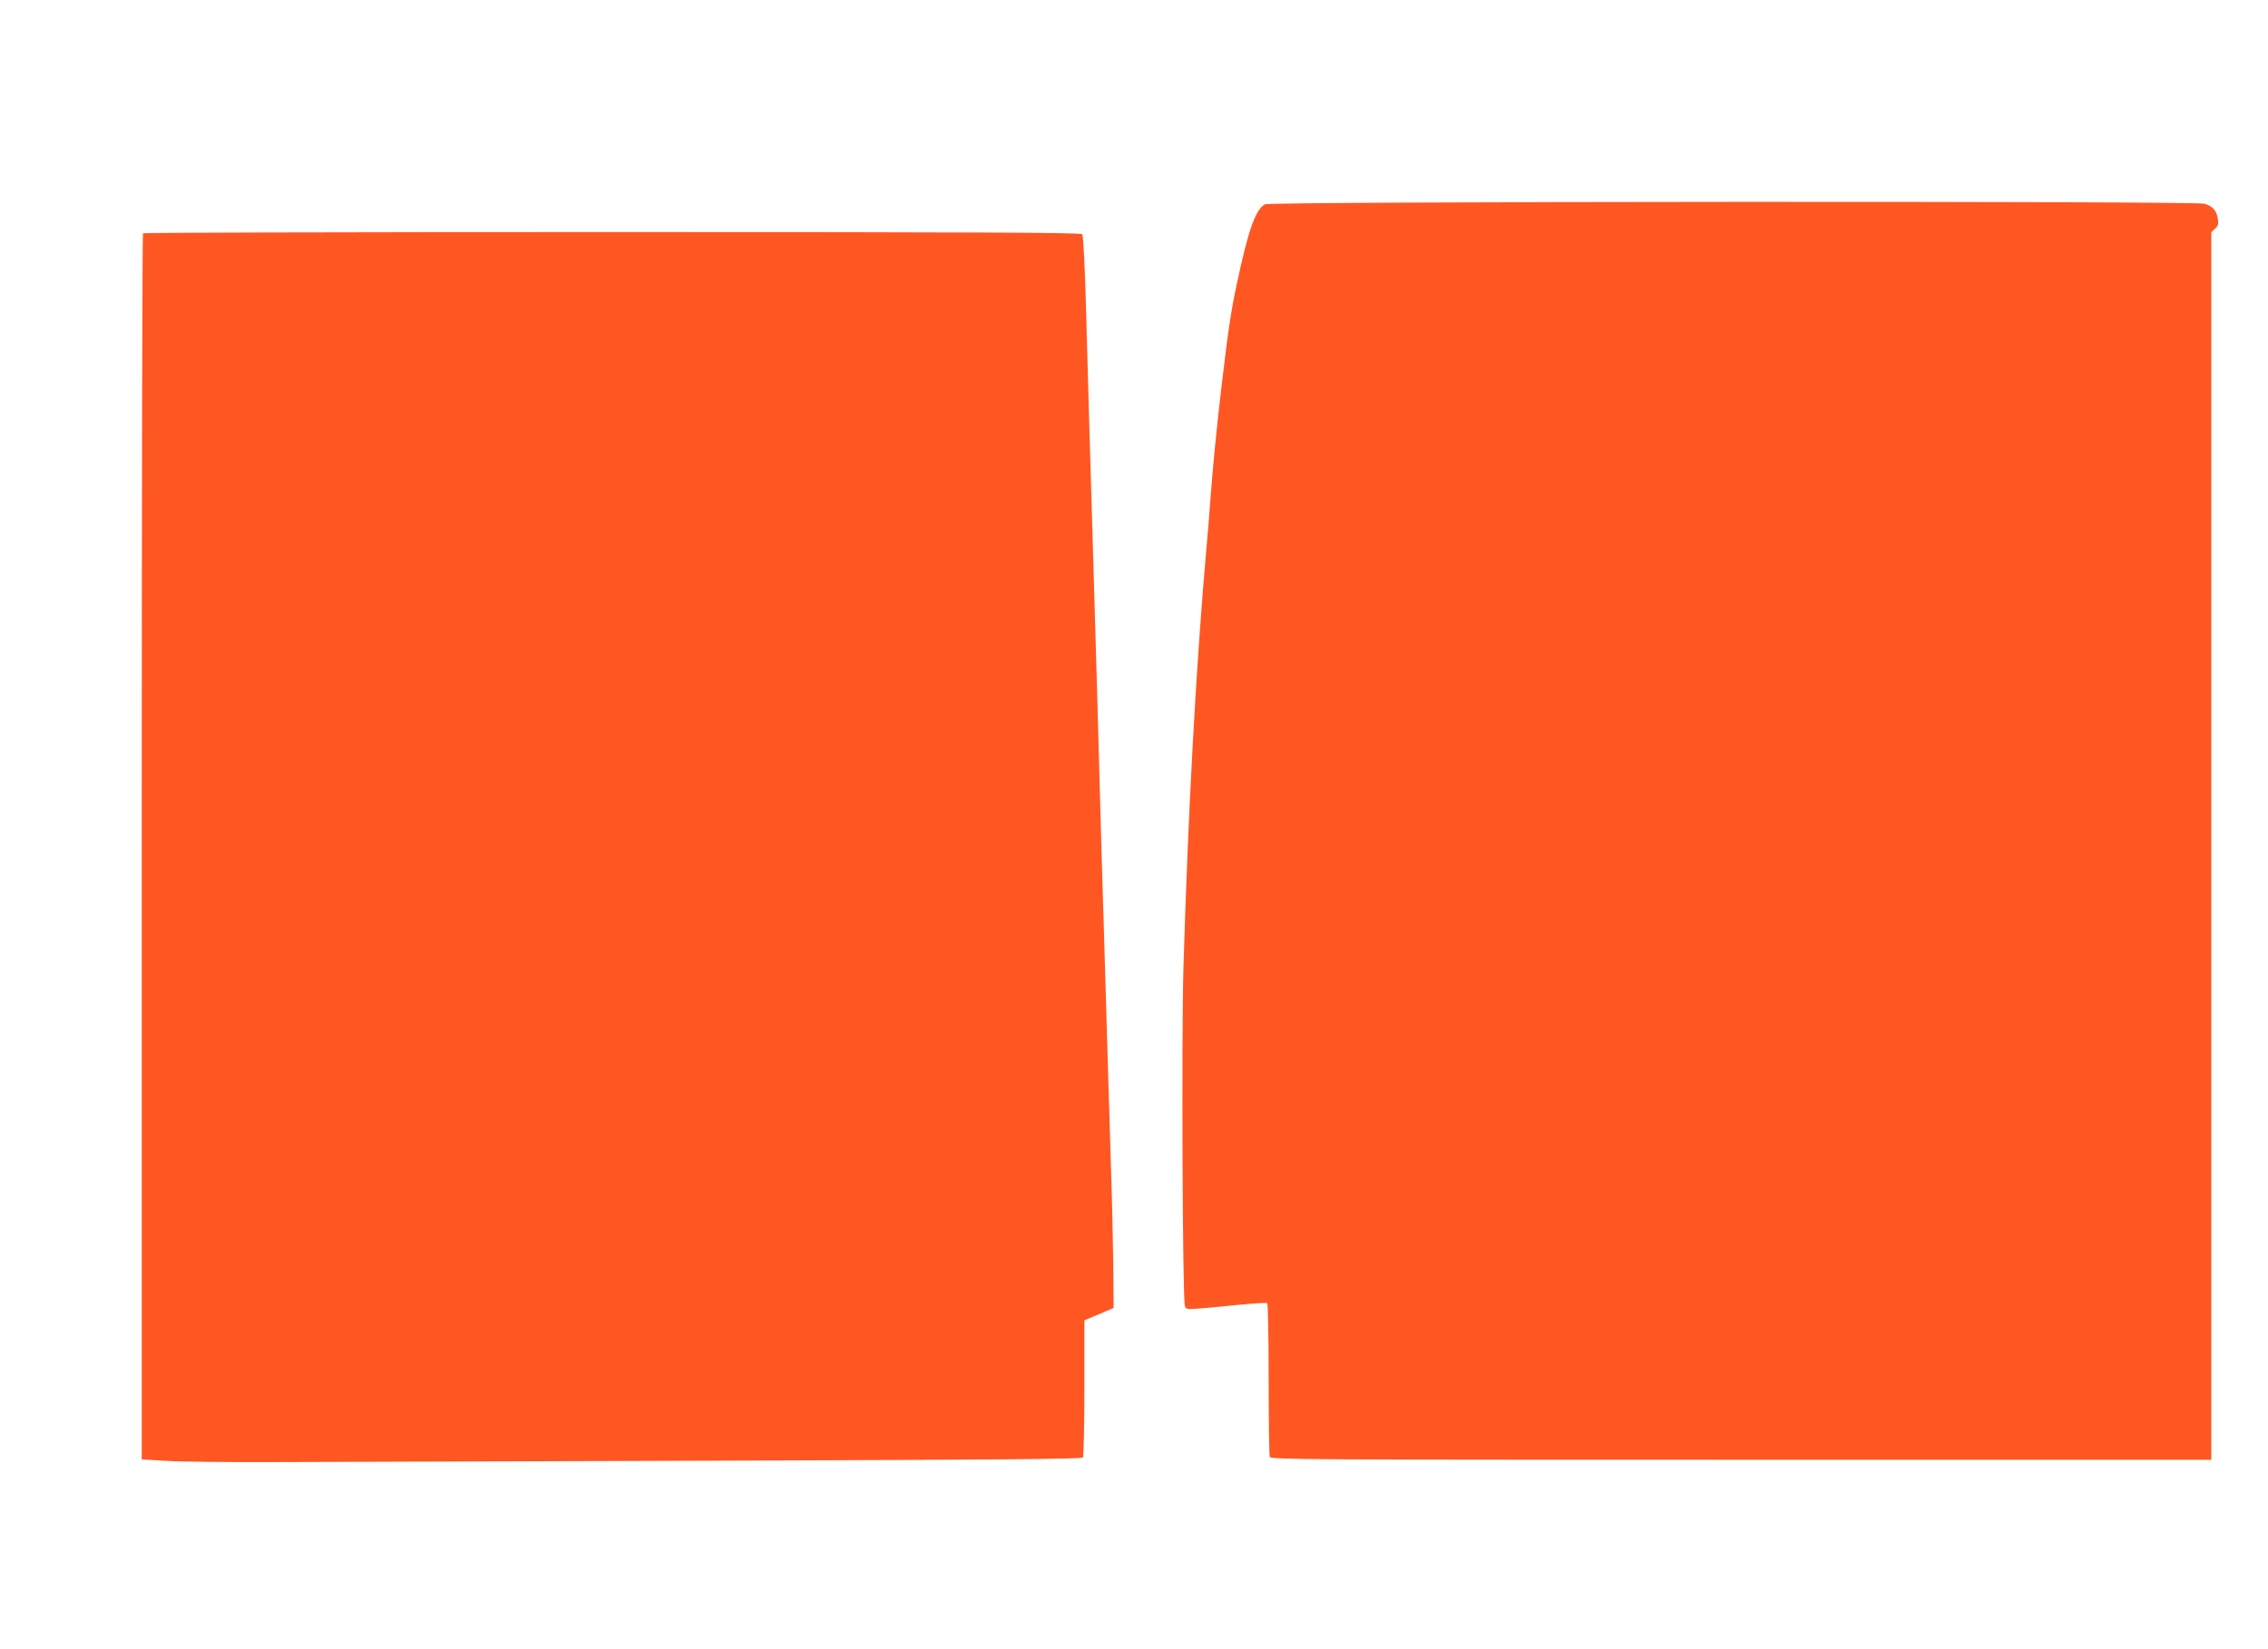
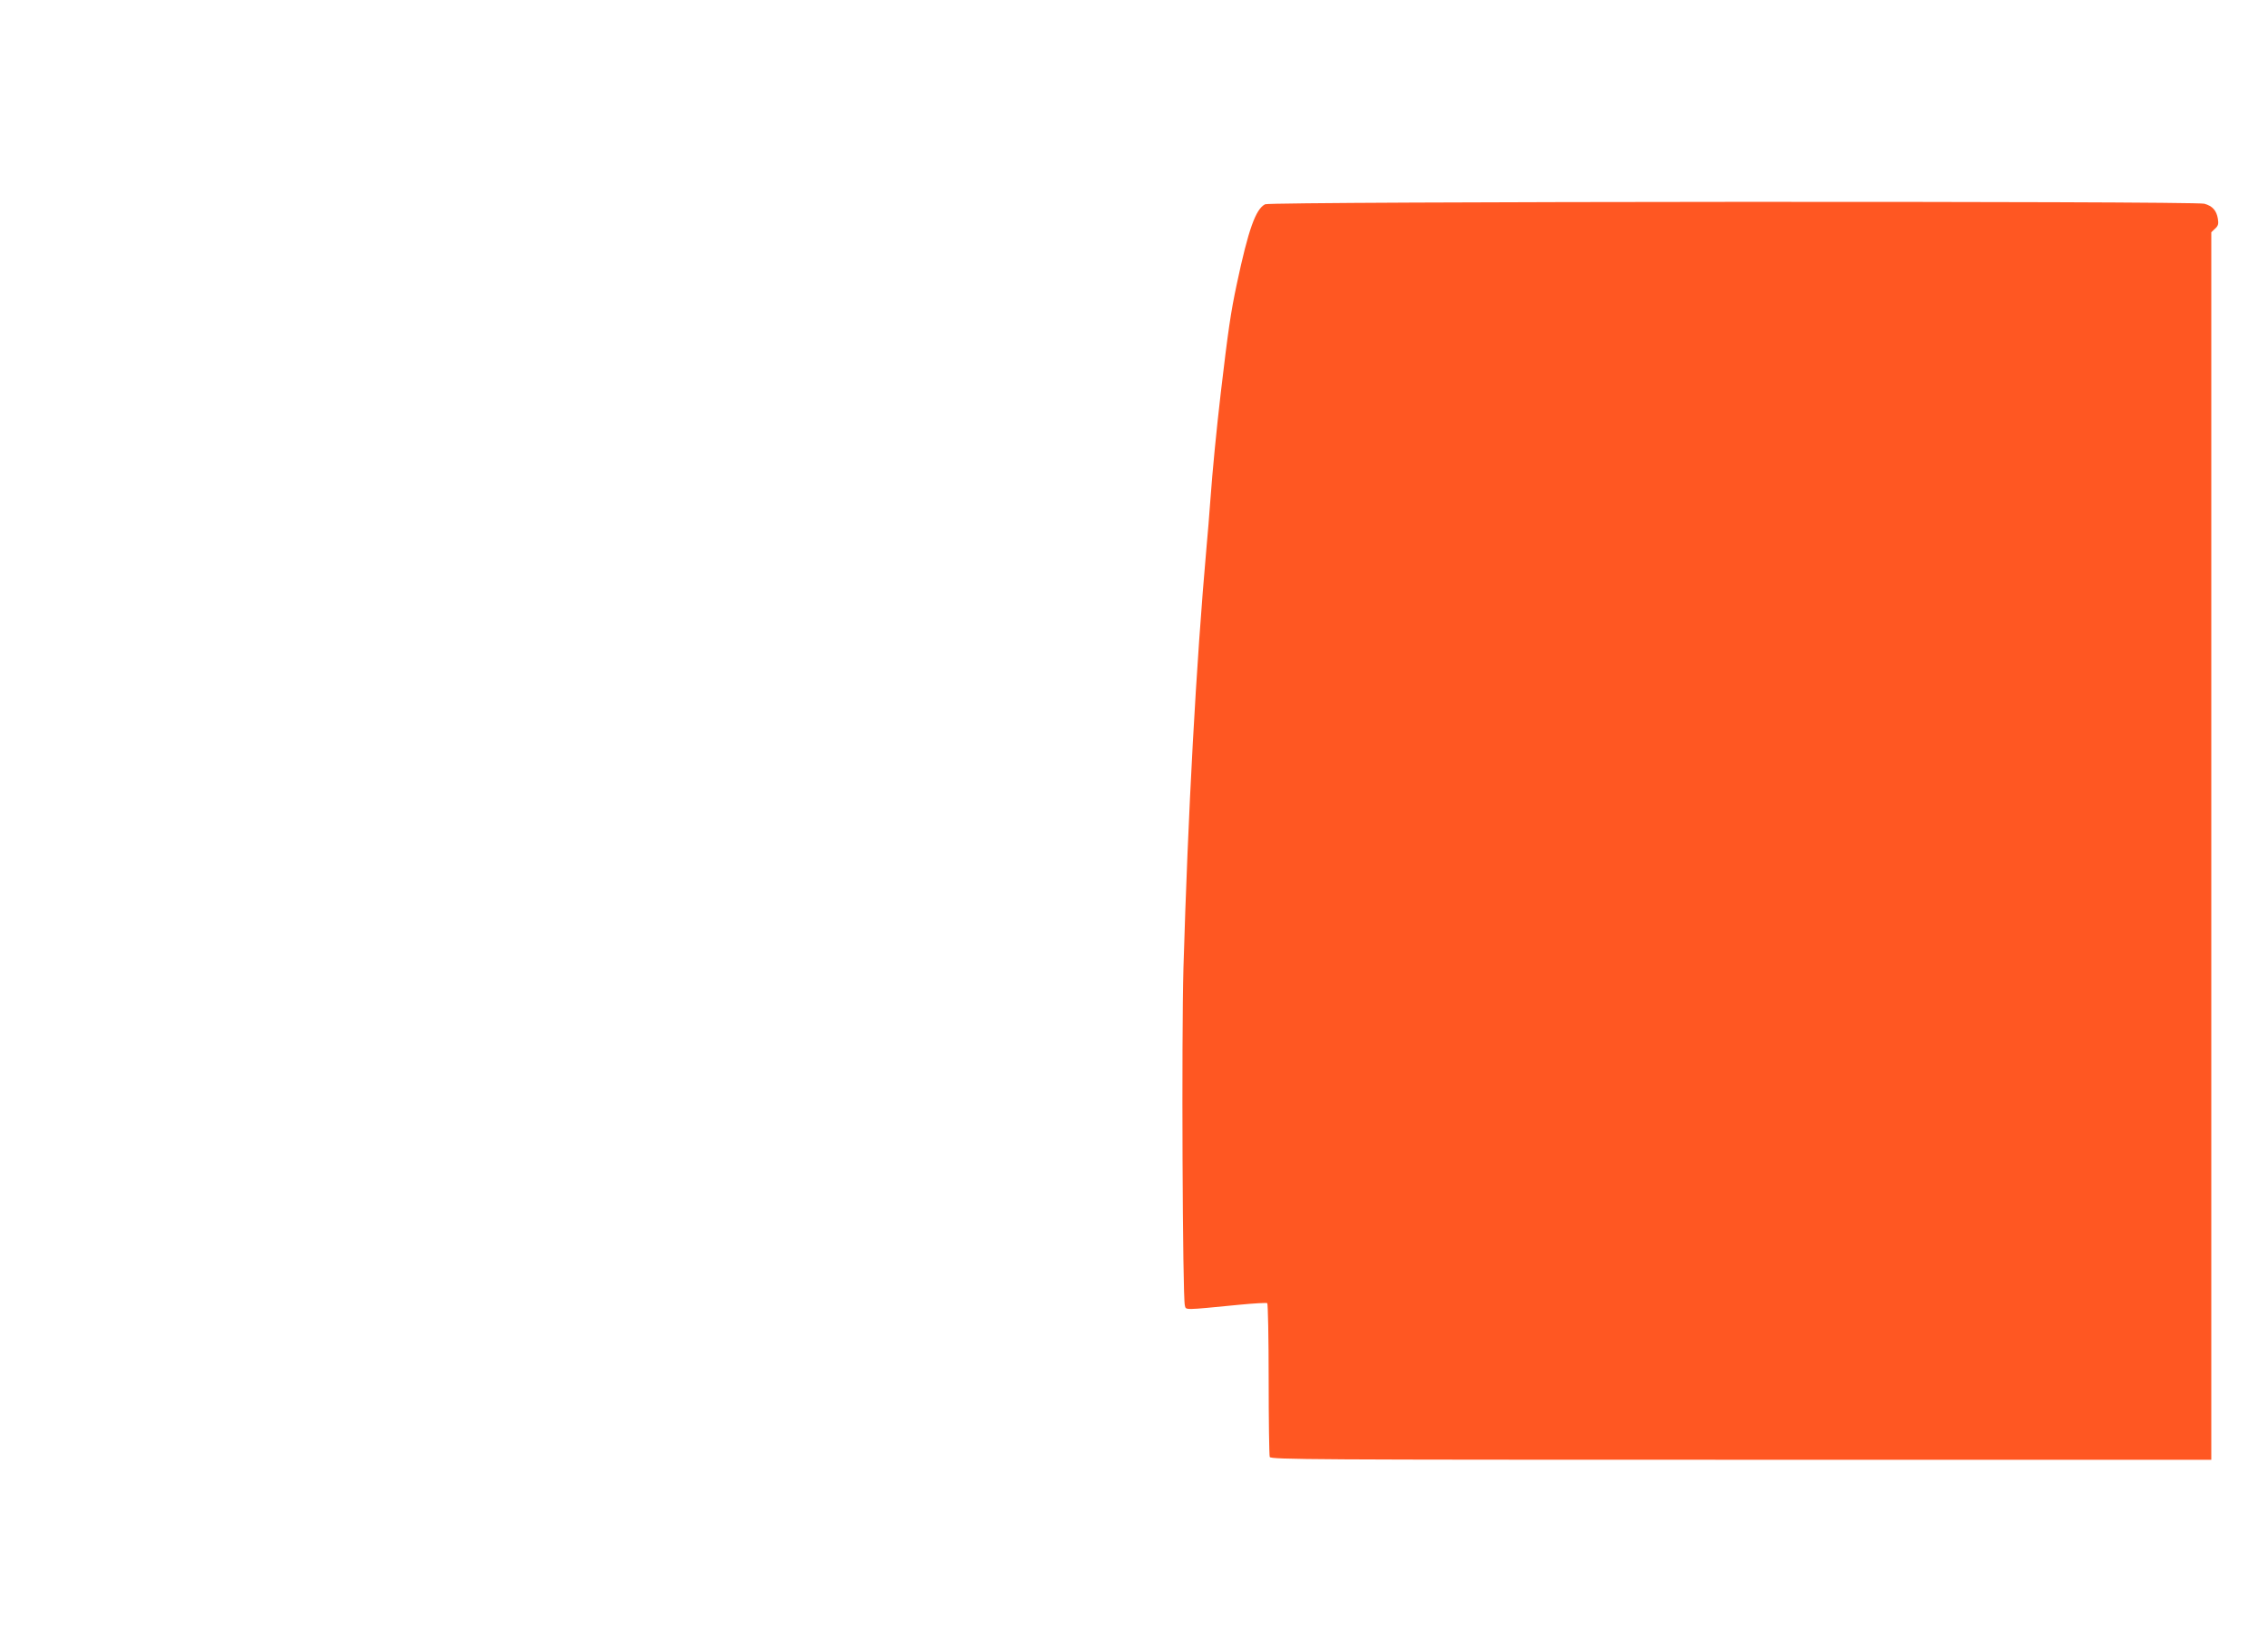
<svg xmlns="http://www.w3.org/2000/svg" version="1.0" width="1280pt" height="931pt" viewBox="0 0 1280 931" preserveAspectRatio="xMidYMid meet">
  <g transform="translate(0,931) scale(0.1,-0.1)" fill="#ff5722" stroke="none">
    <path d="M7140 8157 c-53 -27 -94 -140 -160 -451 -34 -159 -49 -263 -90 -611 -25 -216 -46 -429 -60 -620 -5 -71 -14 -182 -20 -245 -60 -675 -105 -1508 -131 -2385 -11 -391 -5 -1855 8 -1904 7 -27 -11 -27 307 4 82 8 153 12 158 9 4 -3 8 -196 8 -429 0 -233 3 -430 6 -439 6 -15 249 -16 2660 -16 l2654 0 0 3465 0 3464 21 20 c18 16 21 27 16 57 -8 46 -30 71 -76 84 -58 16 -5269 13 -5301 -3z" />
-     <path d="M807 7993 c-4 -3 -7 -1562 -7 -3464 l0 -3457 138 -8 c75 -5 353 -8 617 -7 264 1 1396 4 2515 8 1568 5 2036 9 2042 18 4 7 8 183 8 393 l0 381 83 35 82 35 -2 244 c-2 134 -7 384 -13 554 -5 171 -14 468 -20 660 -6 193 -15 499 -20 680 -6 182 -15 503 -21 715 -10 395 -21 761 -39 1375 -21 713 -29 970 -40 1390 -7 257 -16 435 -22 443 -8 9 -551 12 -2653 12 -1453 0 -2645 -3 -2648 -7z" />
  </g>
</svg>